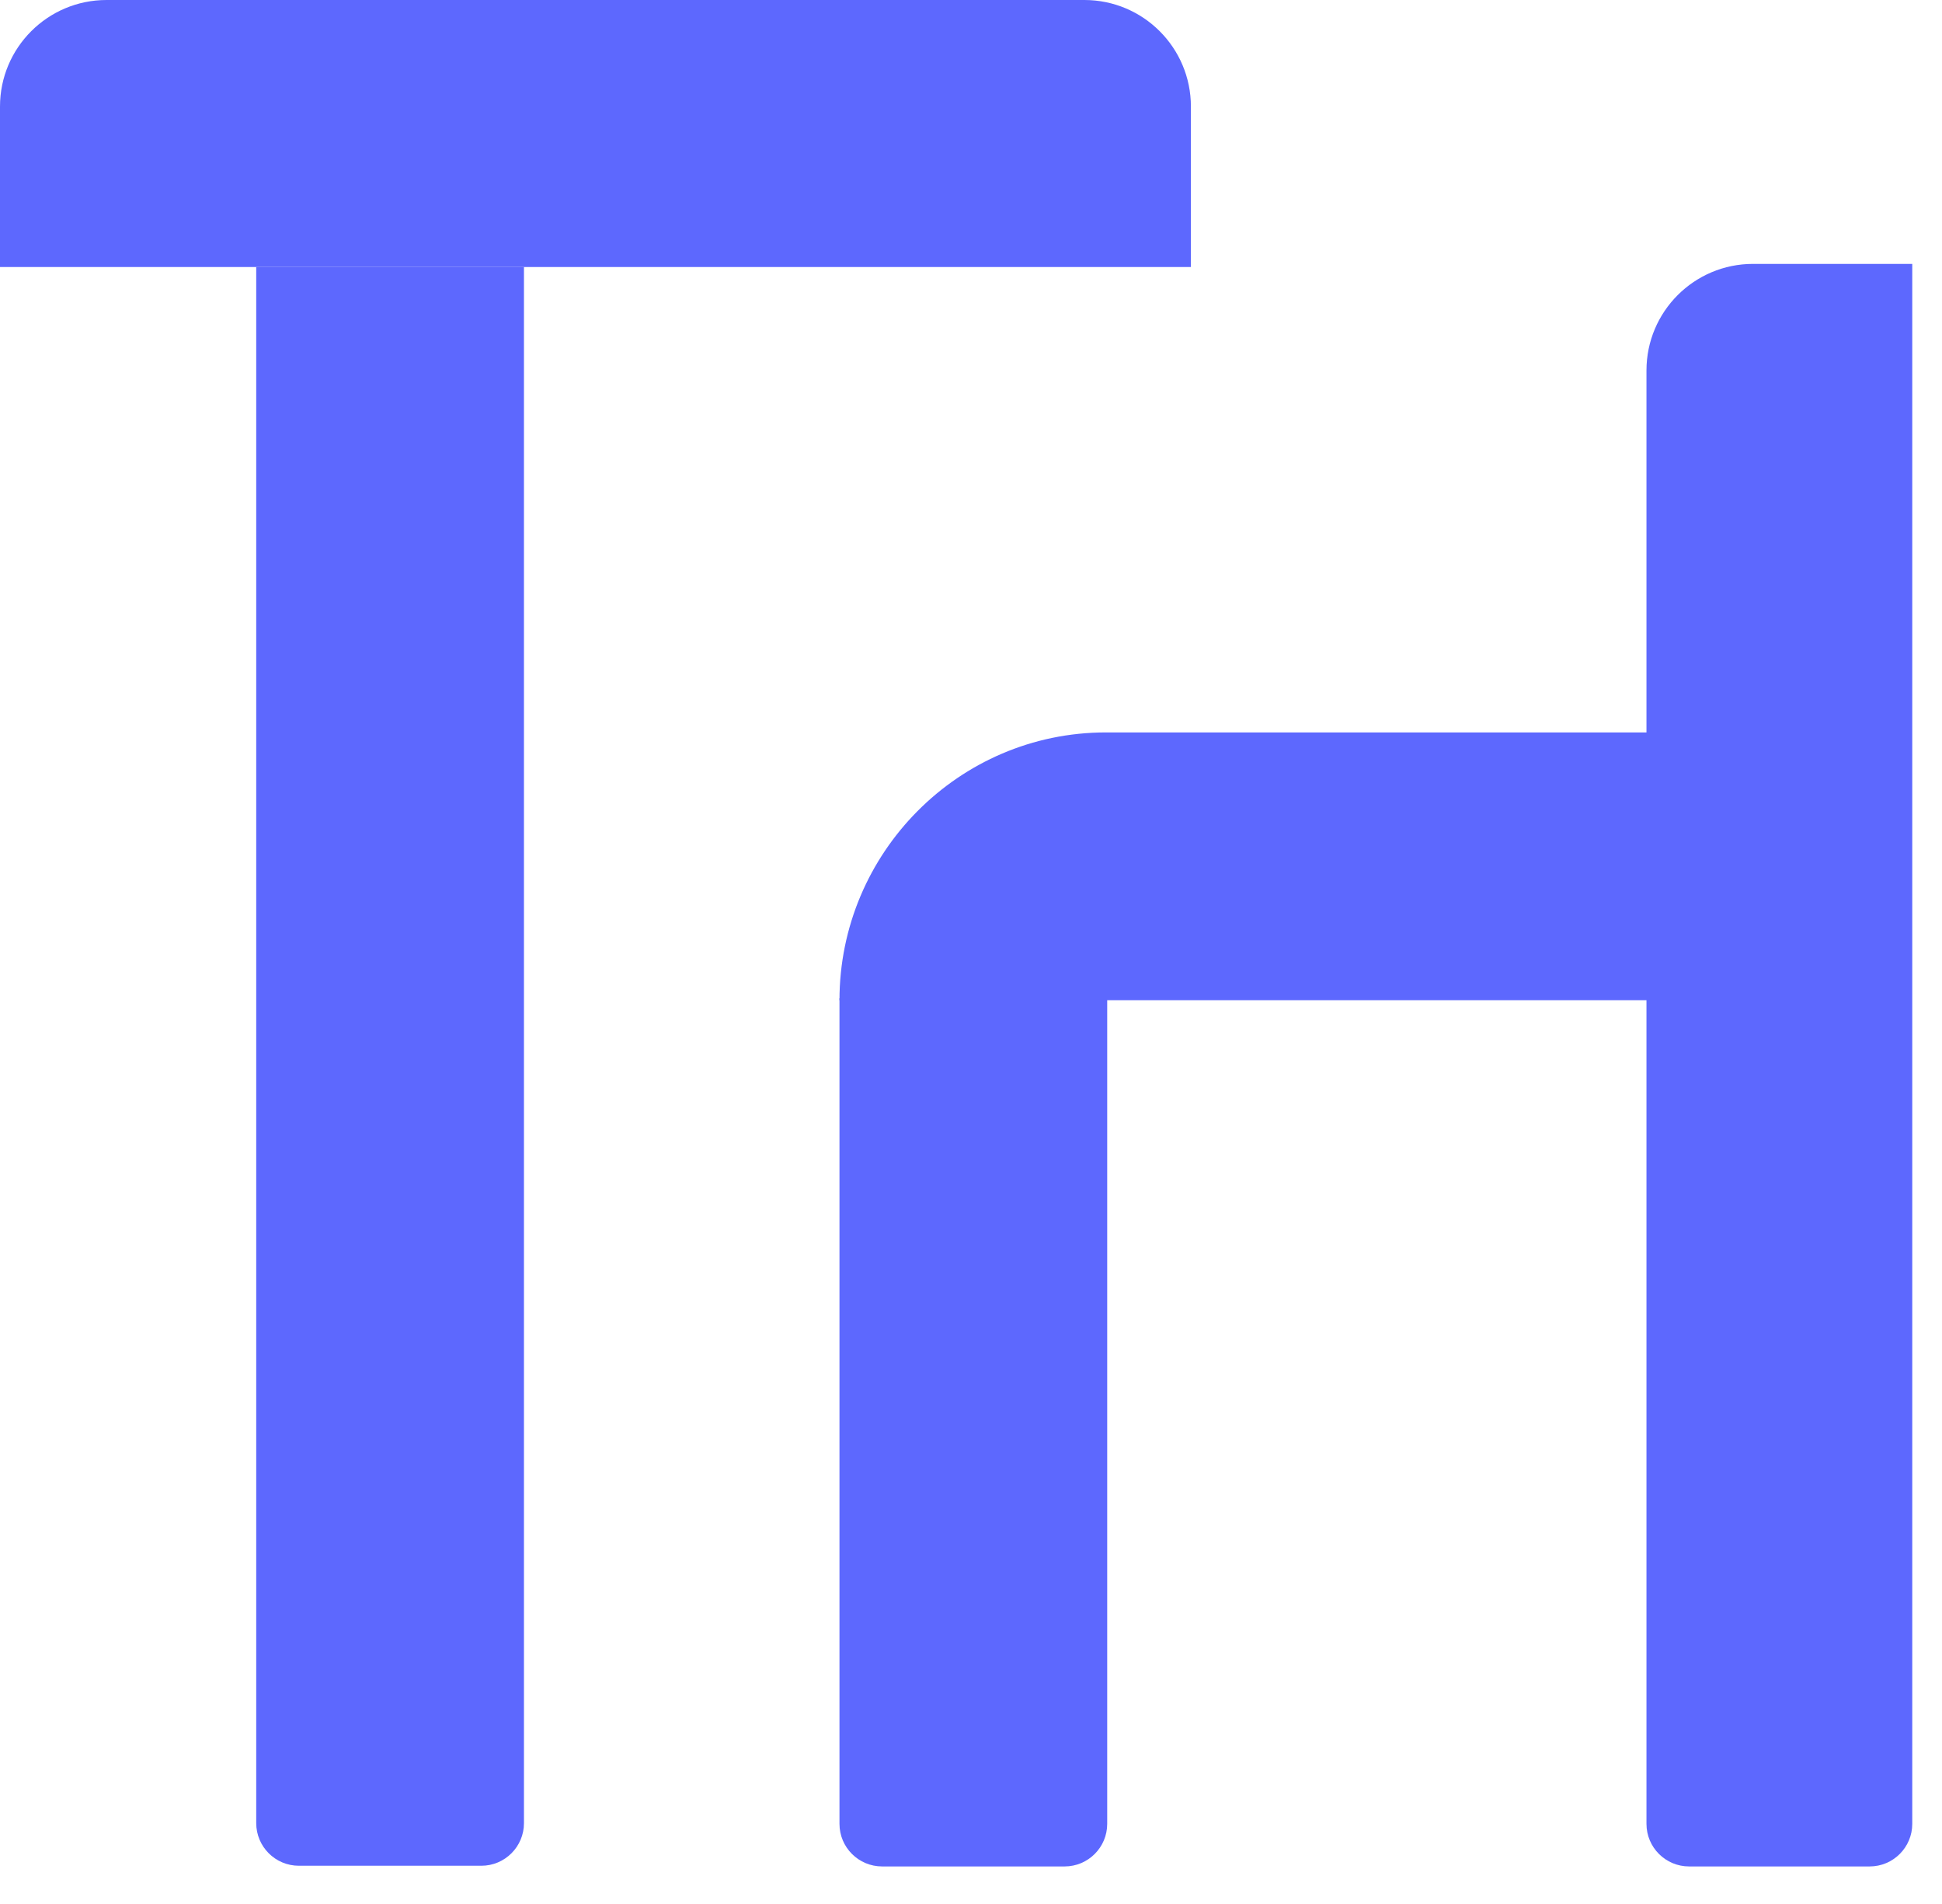
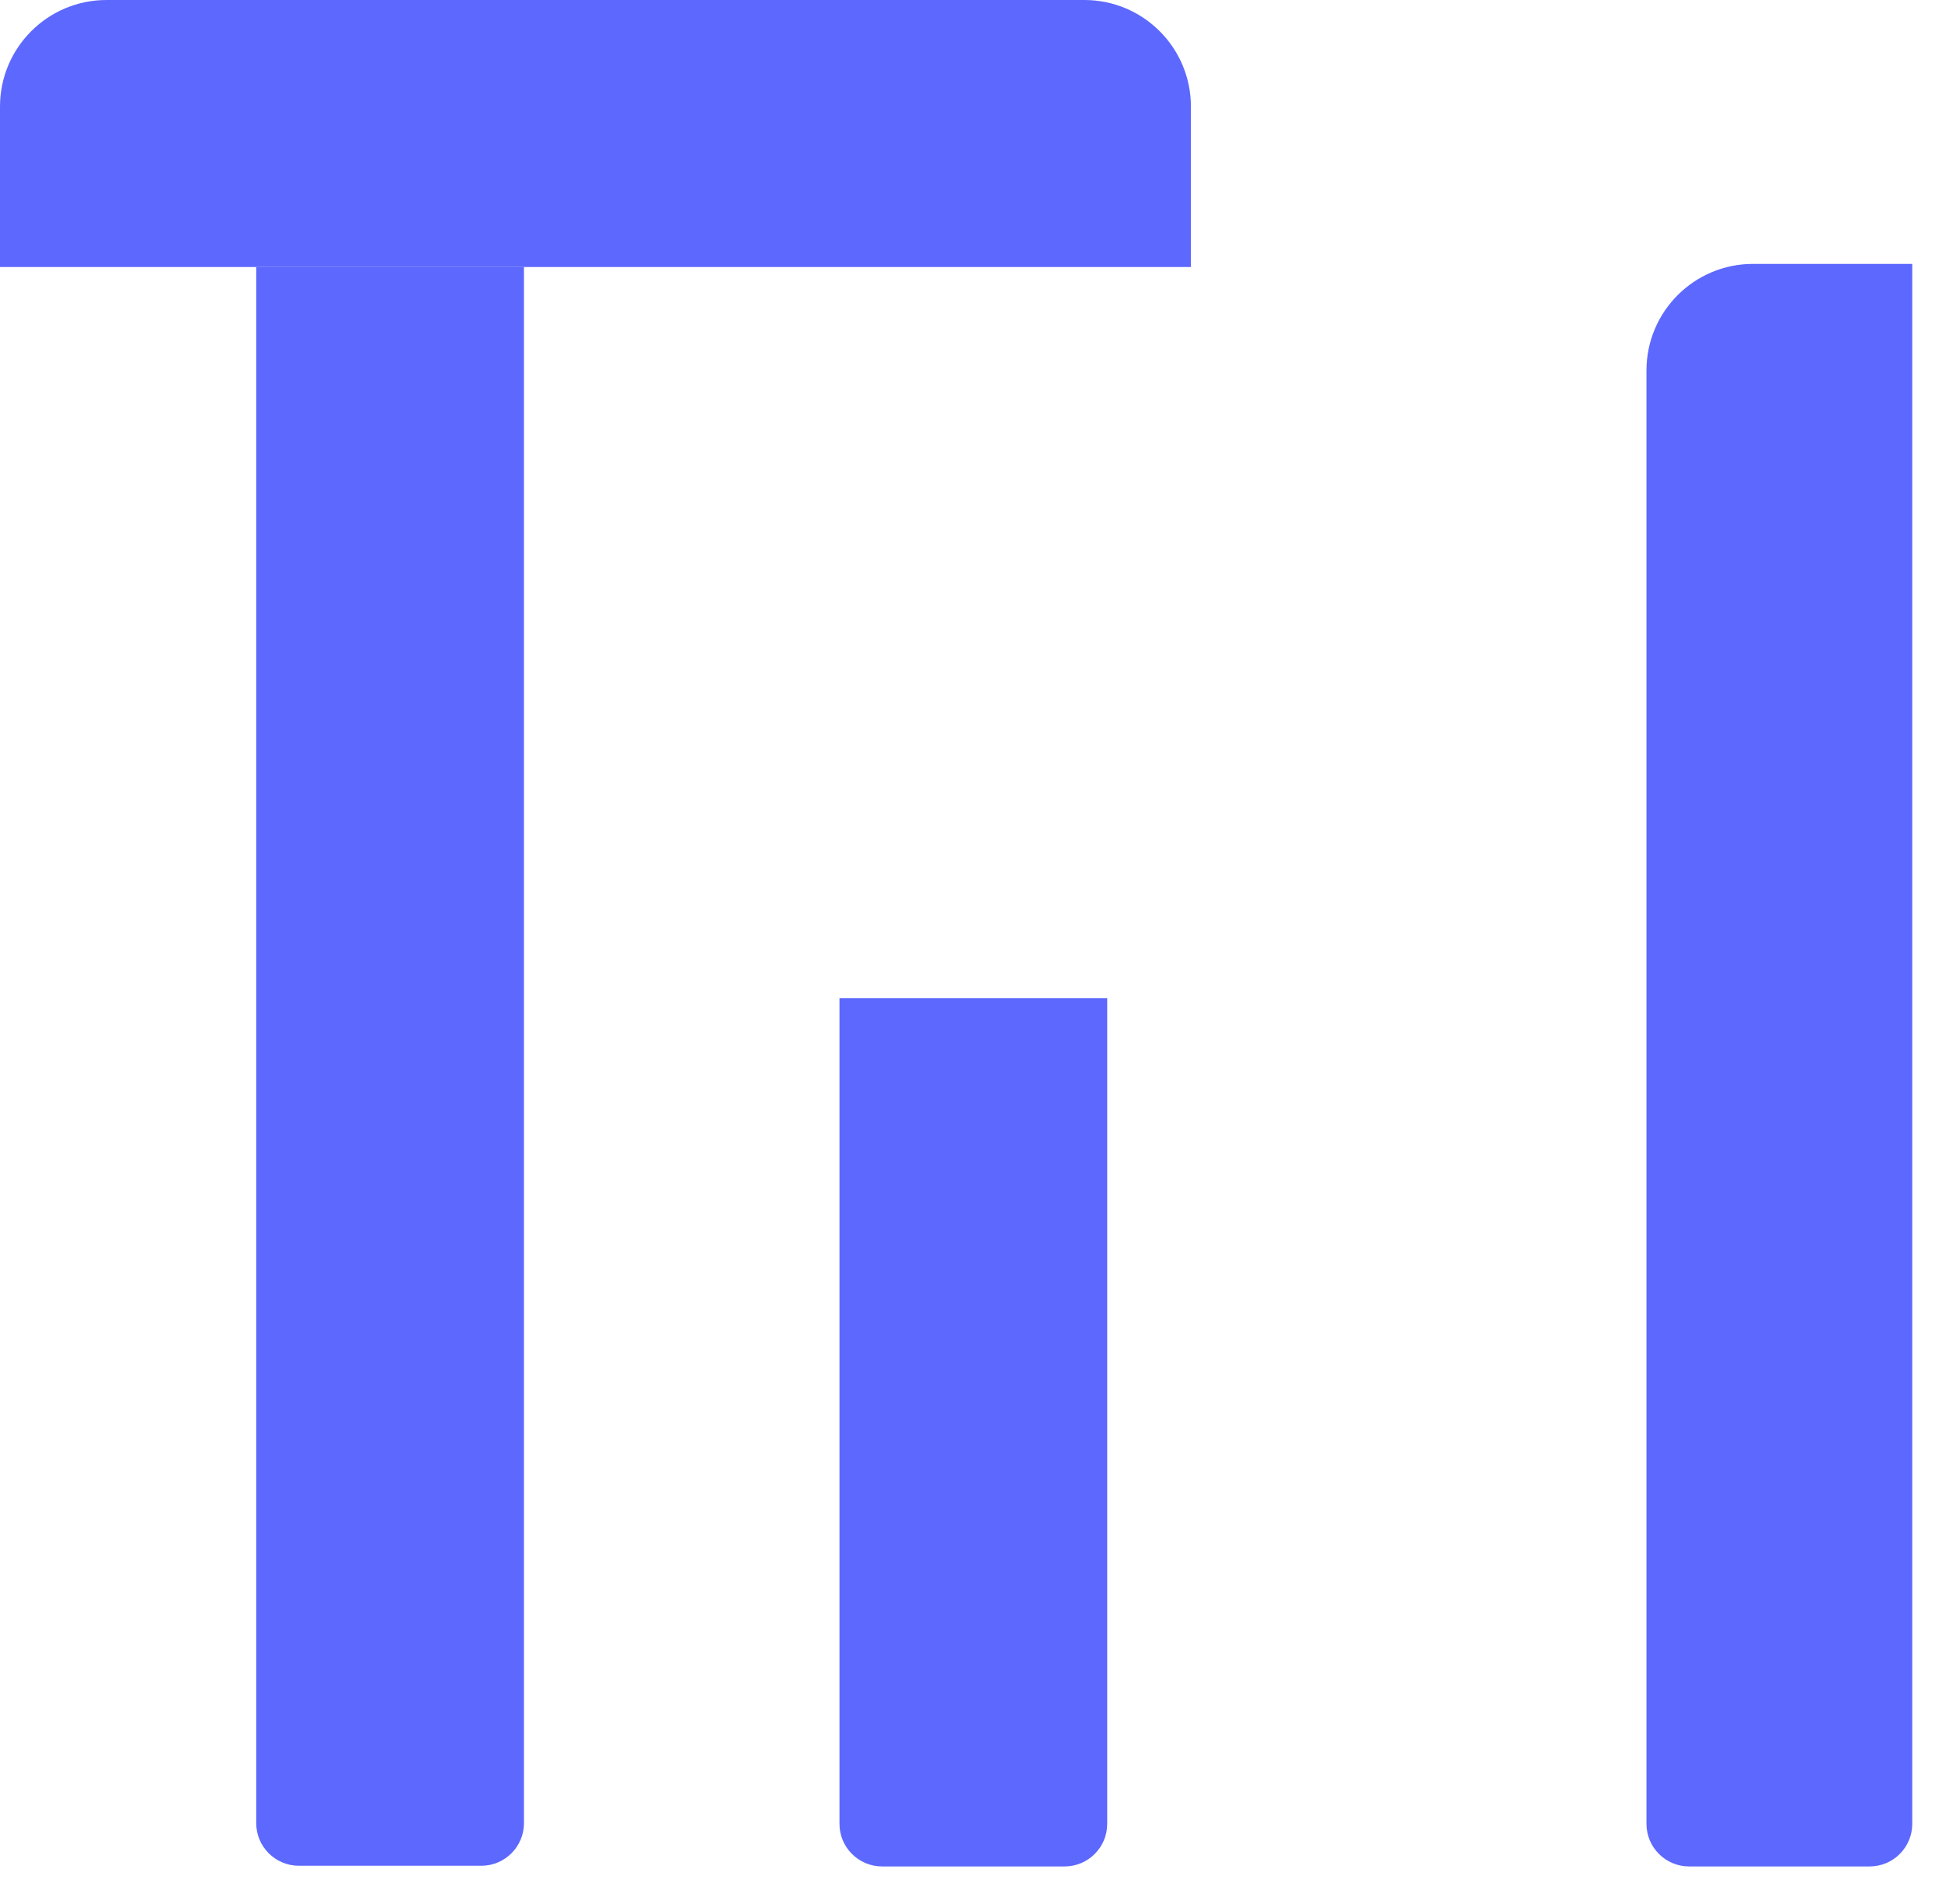
<svg xmlns="http://www.w3.org/2000/svg" width="51" height="50" viewBox="0 0 51 50" fill="none">
  <path d="M0 7.012L0 2.798C0 1.253 1.253 2.02626e-05 2.798 2.02626e-05L28.477 2.02626e-05C30.023 2.02626e-05 31.275 1.253 31.275 2.798V7.012L0 7.012Z" fill="#5D68FE" />
  <path d="M22.046 26.215H29.077V47.895C29.077 48.513 28.576 49.014 27.958 49.014H23.166C22.547 49.014 22.046 48.513 22.046 47.895V26.215Z" fill="#5D68FE" />
  <path d="M43.239 9.729C43.239 8.183 44.492 6.93 46.037 6.93H50.219V47.895C50.219 48.513 49.718 49.014 49.1 49.014H44.358C43.74 49.014 43.239 48.513 43.239 47.895V9.729Z" fill="#5D68FE" />
-   <path d="M22.046 26.265C22.046 22.401 25.178 19.234 29.042 19.234H44.645V26.265H22.046Z" fill="#5D68FE" />
  <path d="M6.869 7.152H13.62V47.877C13.62 48.417 13.182 48.856 12.641 48.856H7.849C7.308 48.856 6.869 48.417 6.869 47.877V7.152Z" fill="#5D68FE" stroke="#5D68FE" stroke-width="0.28" />
</svg>